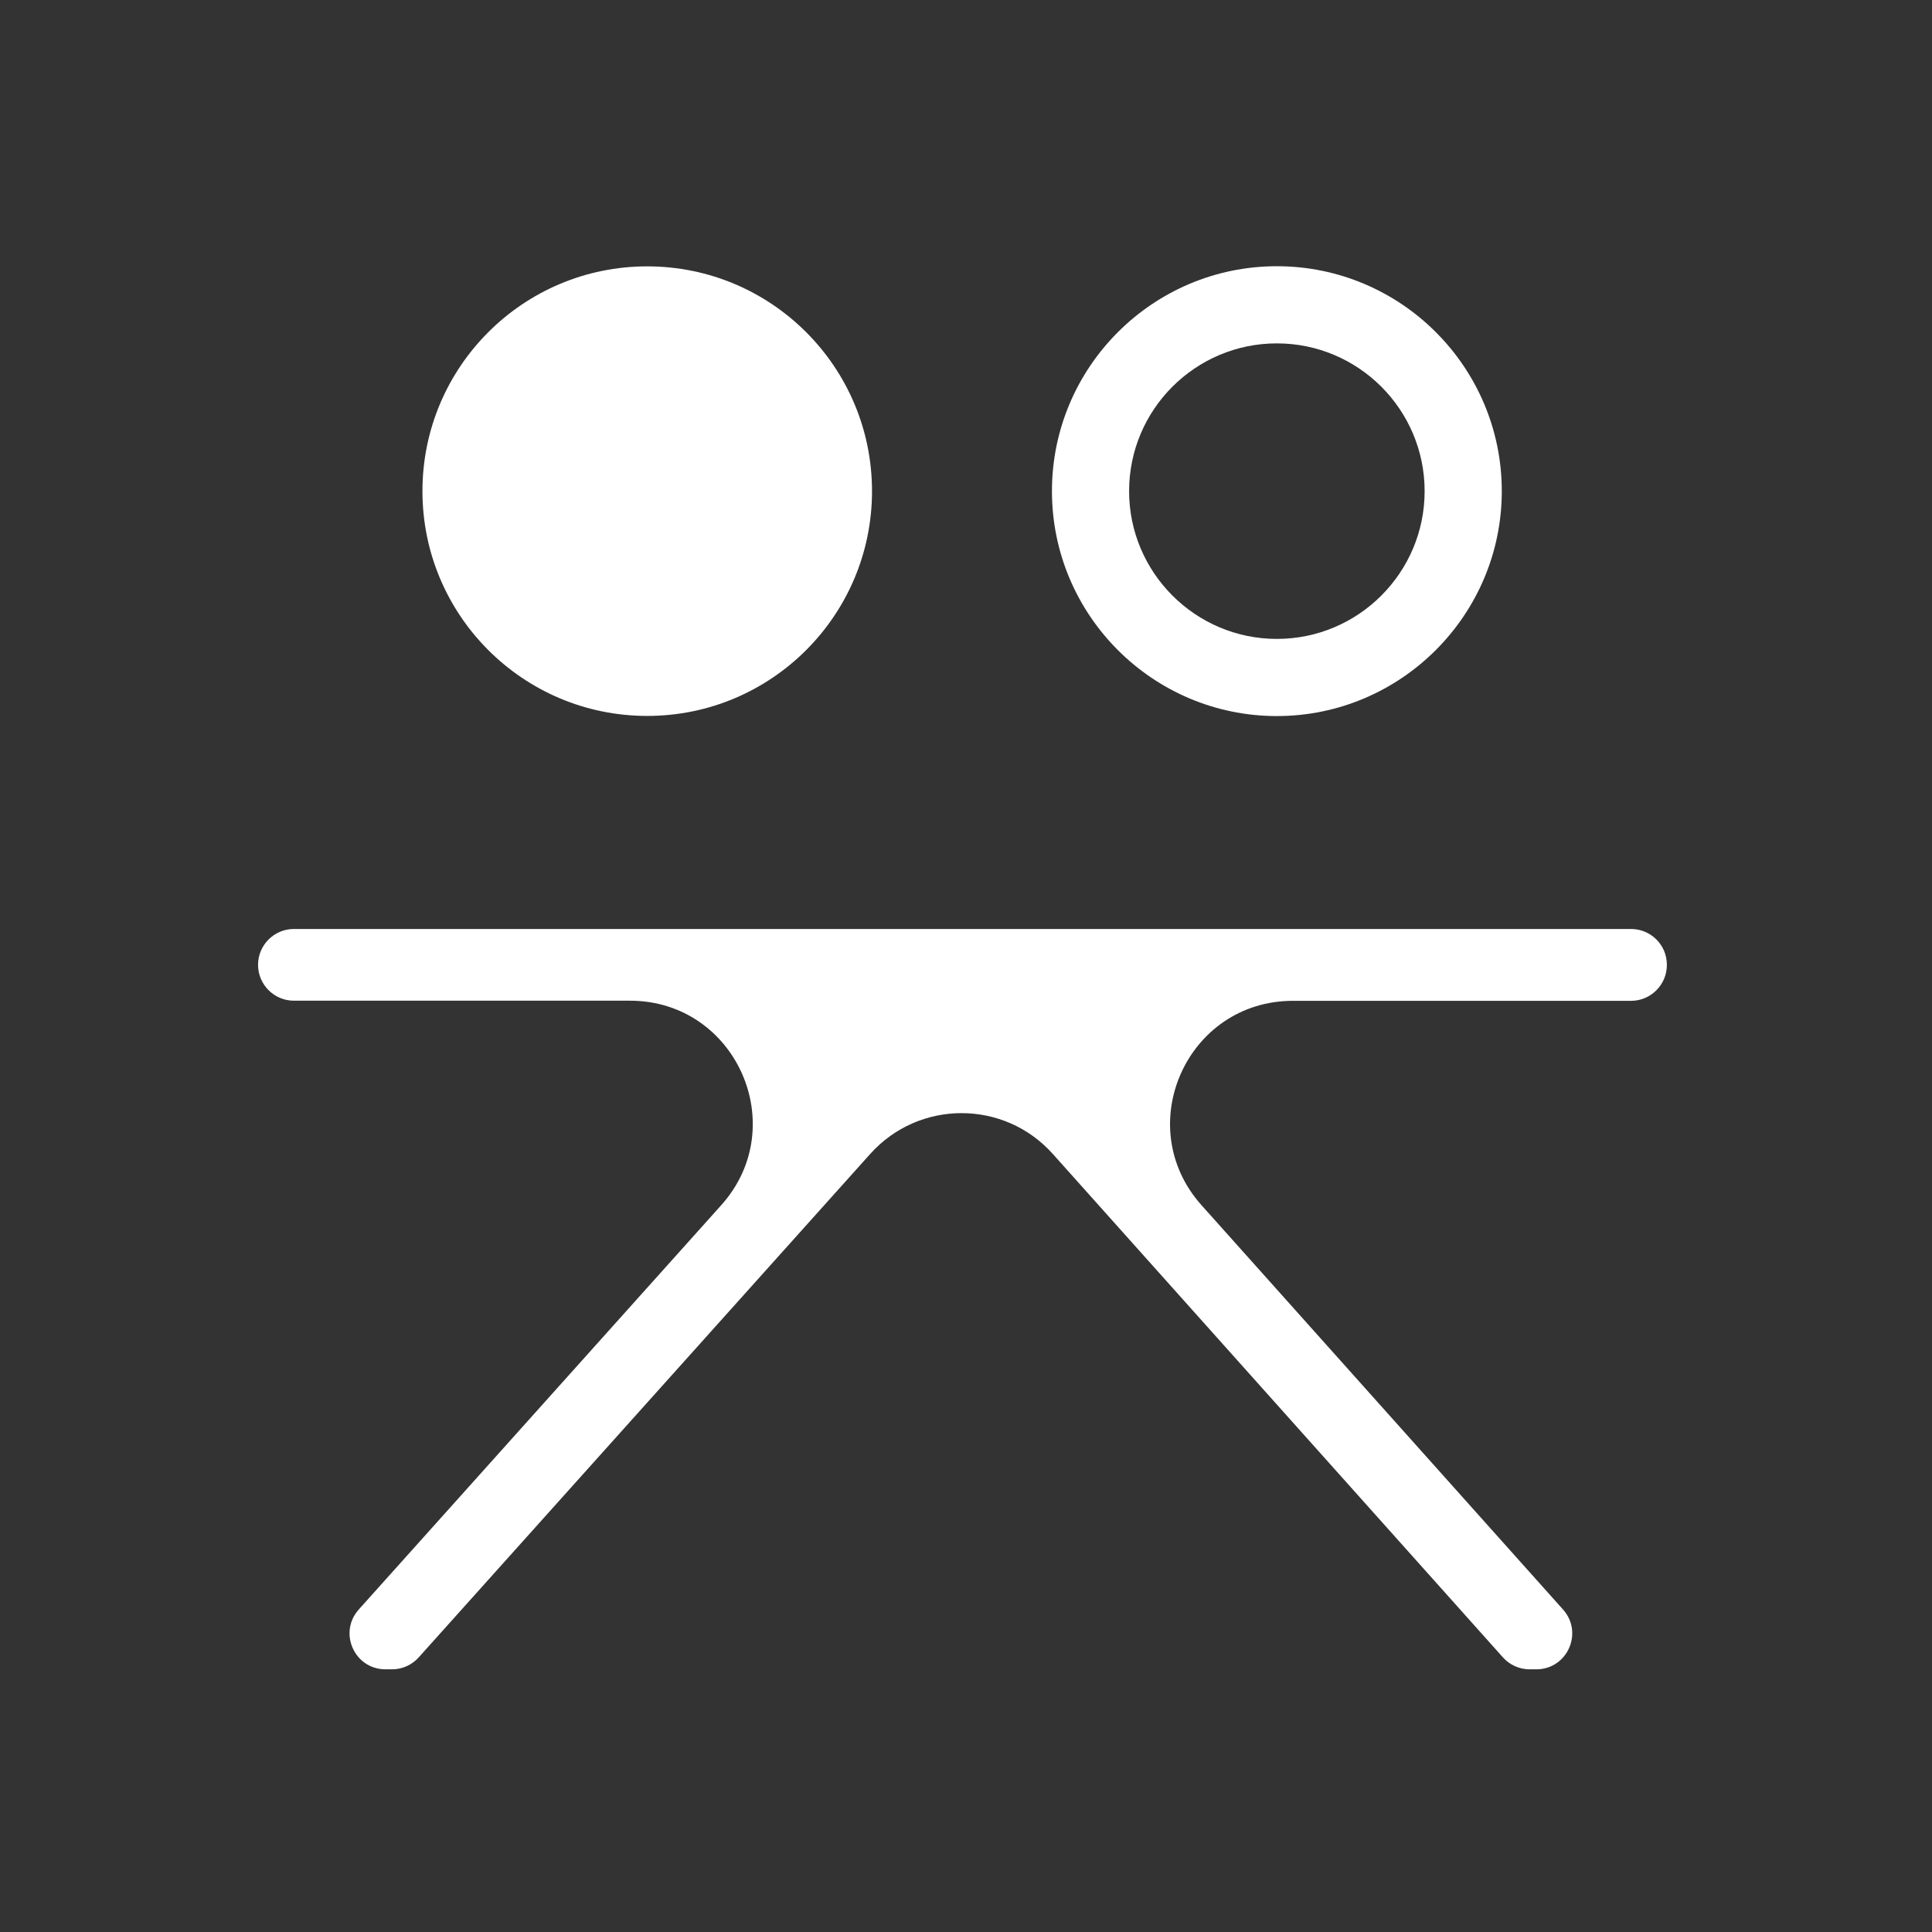
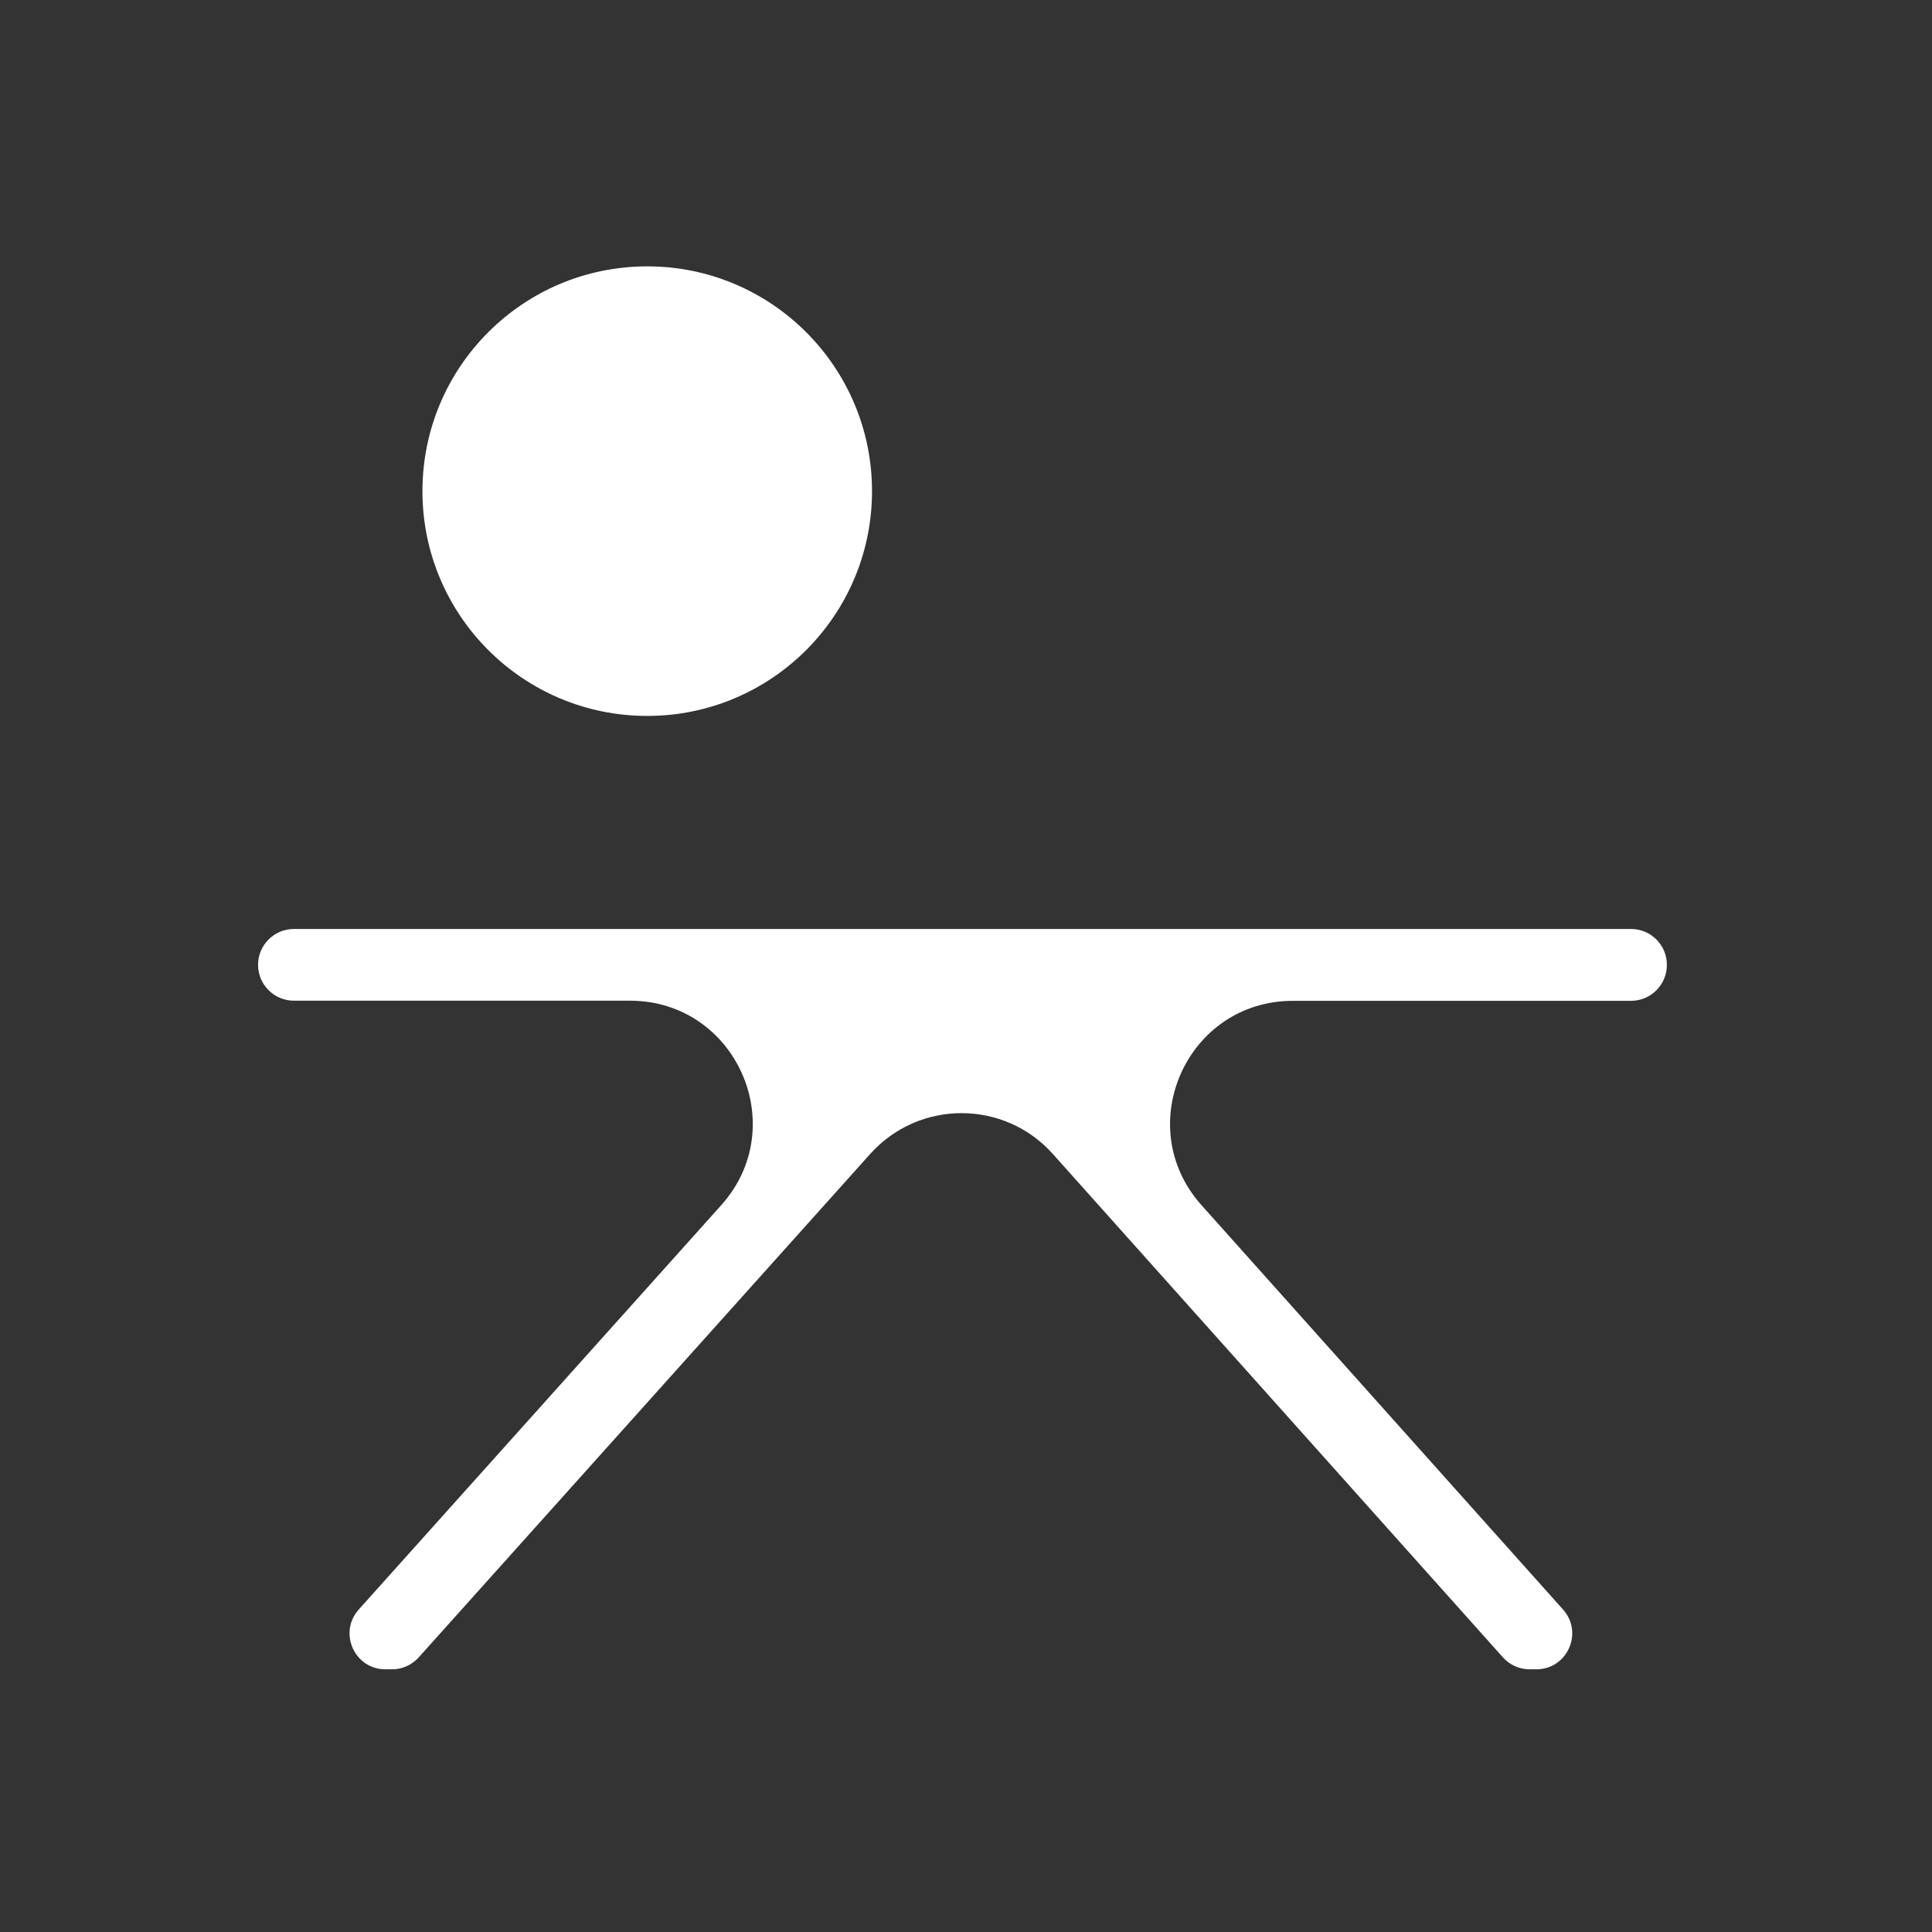
<svg xmlns="http://www.w3.org/2000/svg" version="1.1" id="Layer_1" x="0px" y="0px" viewBox="0 0 141.73 141.73" style="enable-background:new 0 0 141.73 141.73;" xml:space="preserve">
  <rect x="0" y="0" width="141.73" height="141.73" fill="#333333" stroke="none" />
  <style type="text/css">
	.st0{fill:#FFFFFF;}
</style>
  <g>
    <circle class="st0" cx="47.48" cy="36.03" r="16.49" />
-     <path class="st0" d="M110.17,36.03c0-9.1-7.4-16.5-16.5-16.5c-9.1,0-16.5,7.4-16.5,16.5c0,9.1,7.4,16.5,16.5,16.5   C102.76,52.53,110.17,45.12,110.17,36.03z M82.83,36.03c0-5.98,4.86-10.84,10.84-10.84c5.98,0,10.84,4.86,10.84,10.84   s-4.86,10.84-10.84,10.84C87.69,46.87,82.83,42,82.83,36.03z" />
    <path class="st0" d="M119.65,68.15H21.56c-1.45,0-2.63,1.18-2.63,2.63c0,1.45,1.18,2.63,2.63,2.63h24.65c7.78,0,11.89,9.21,6.7,15   l-26.59,29.66c-1.52,1.7-0.32,4.39,1.96,4.39h0.48c0.75,0,1.46-0.32,1.96-0.88l33.12-36.93c3.58-3.99,9.83-3.99,13.4,0.01   l33.01,36.92c0.5,0.56,1.21,0.88,1.96,0.88h0.49c2.28,0,3.48-2.69,1.96-4.39L88.14,88.41c-5.18-5.8-1.07-14.99,6.71-14.99h24.8   c1.45,0,2.63-1.18,2.63-2.63C122.29,69.33,121.11,68.15,119.65,68.15z" />
  </g>
</svg>